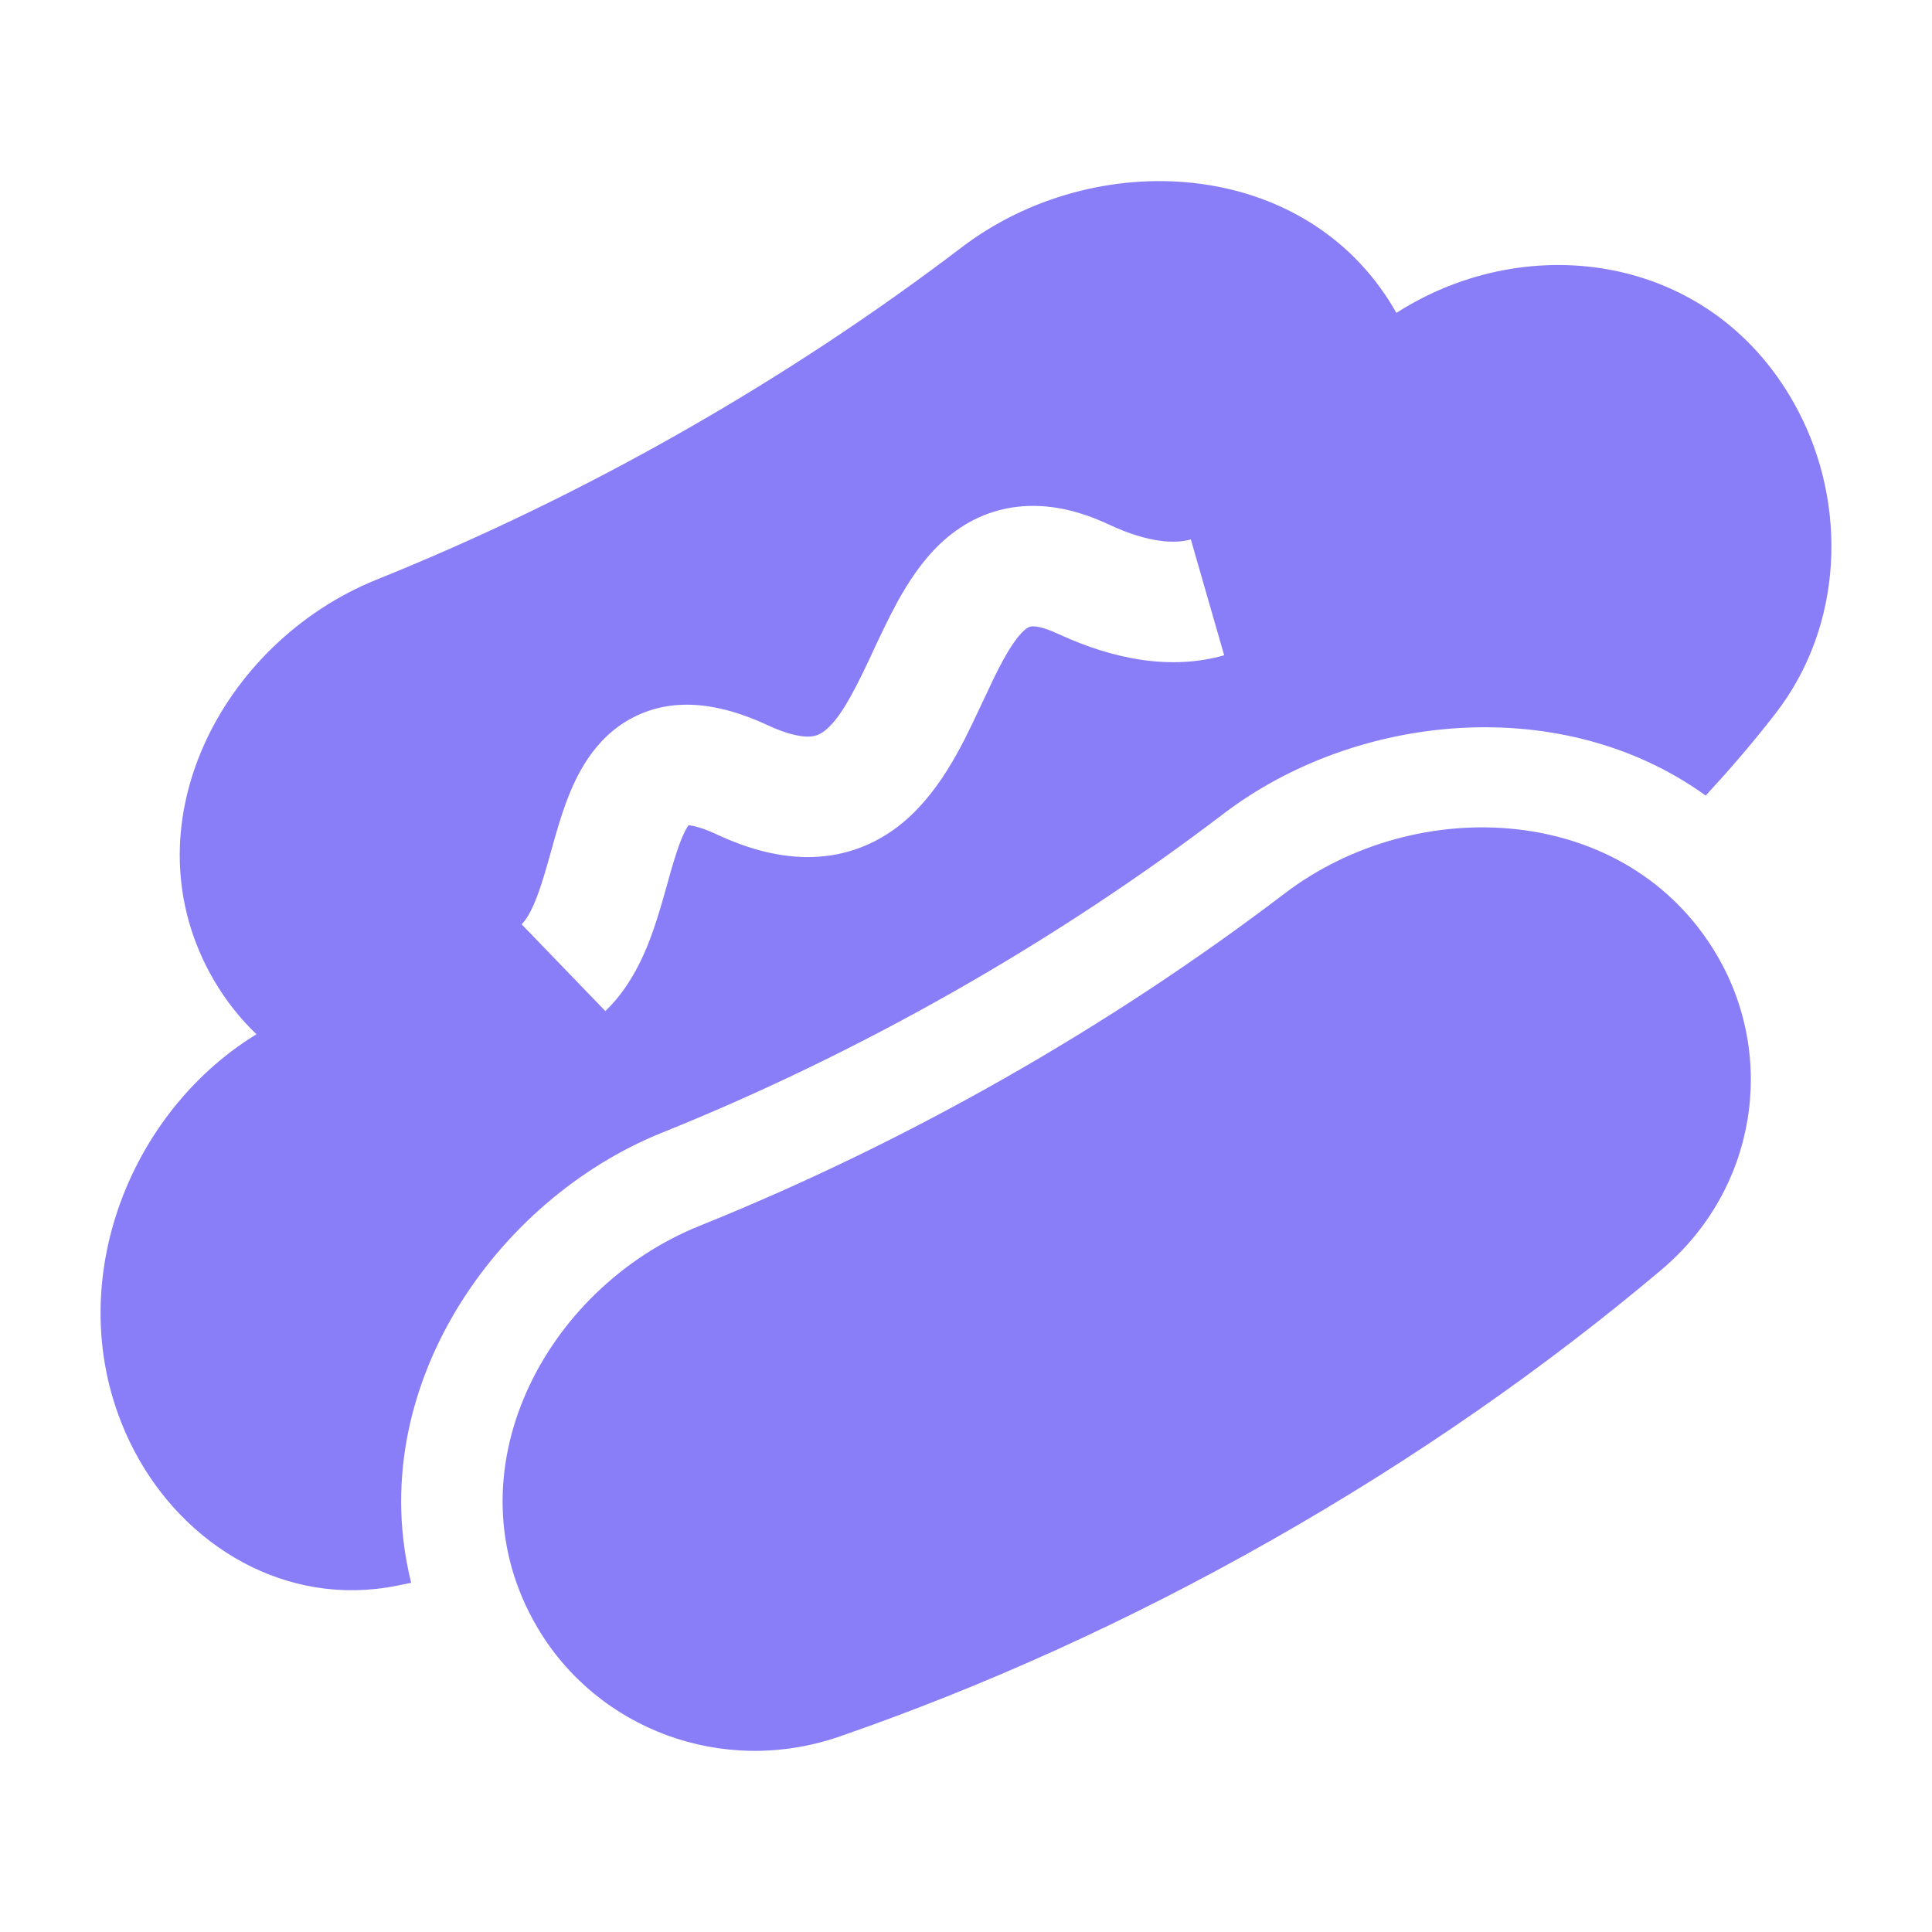
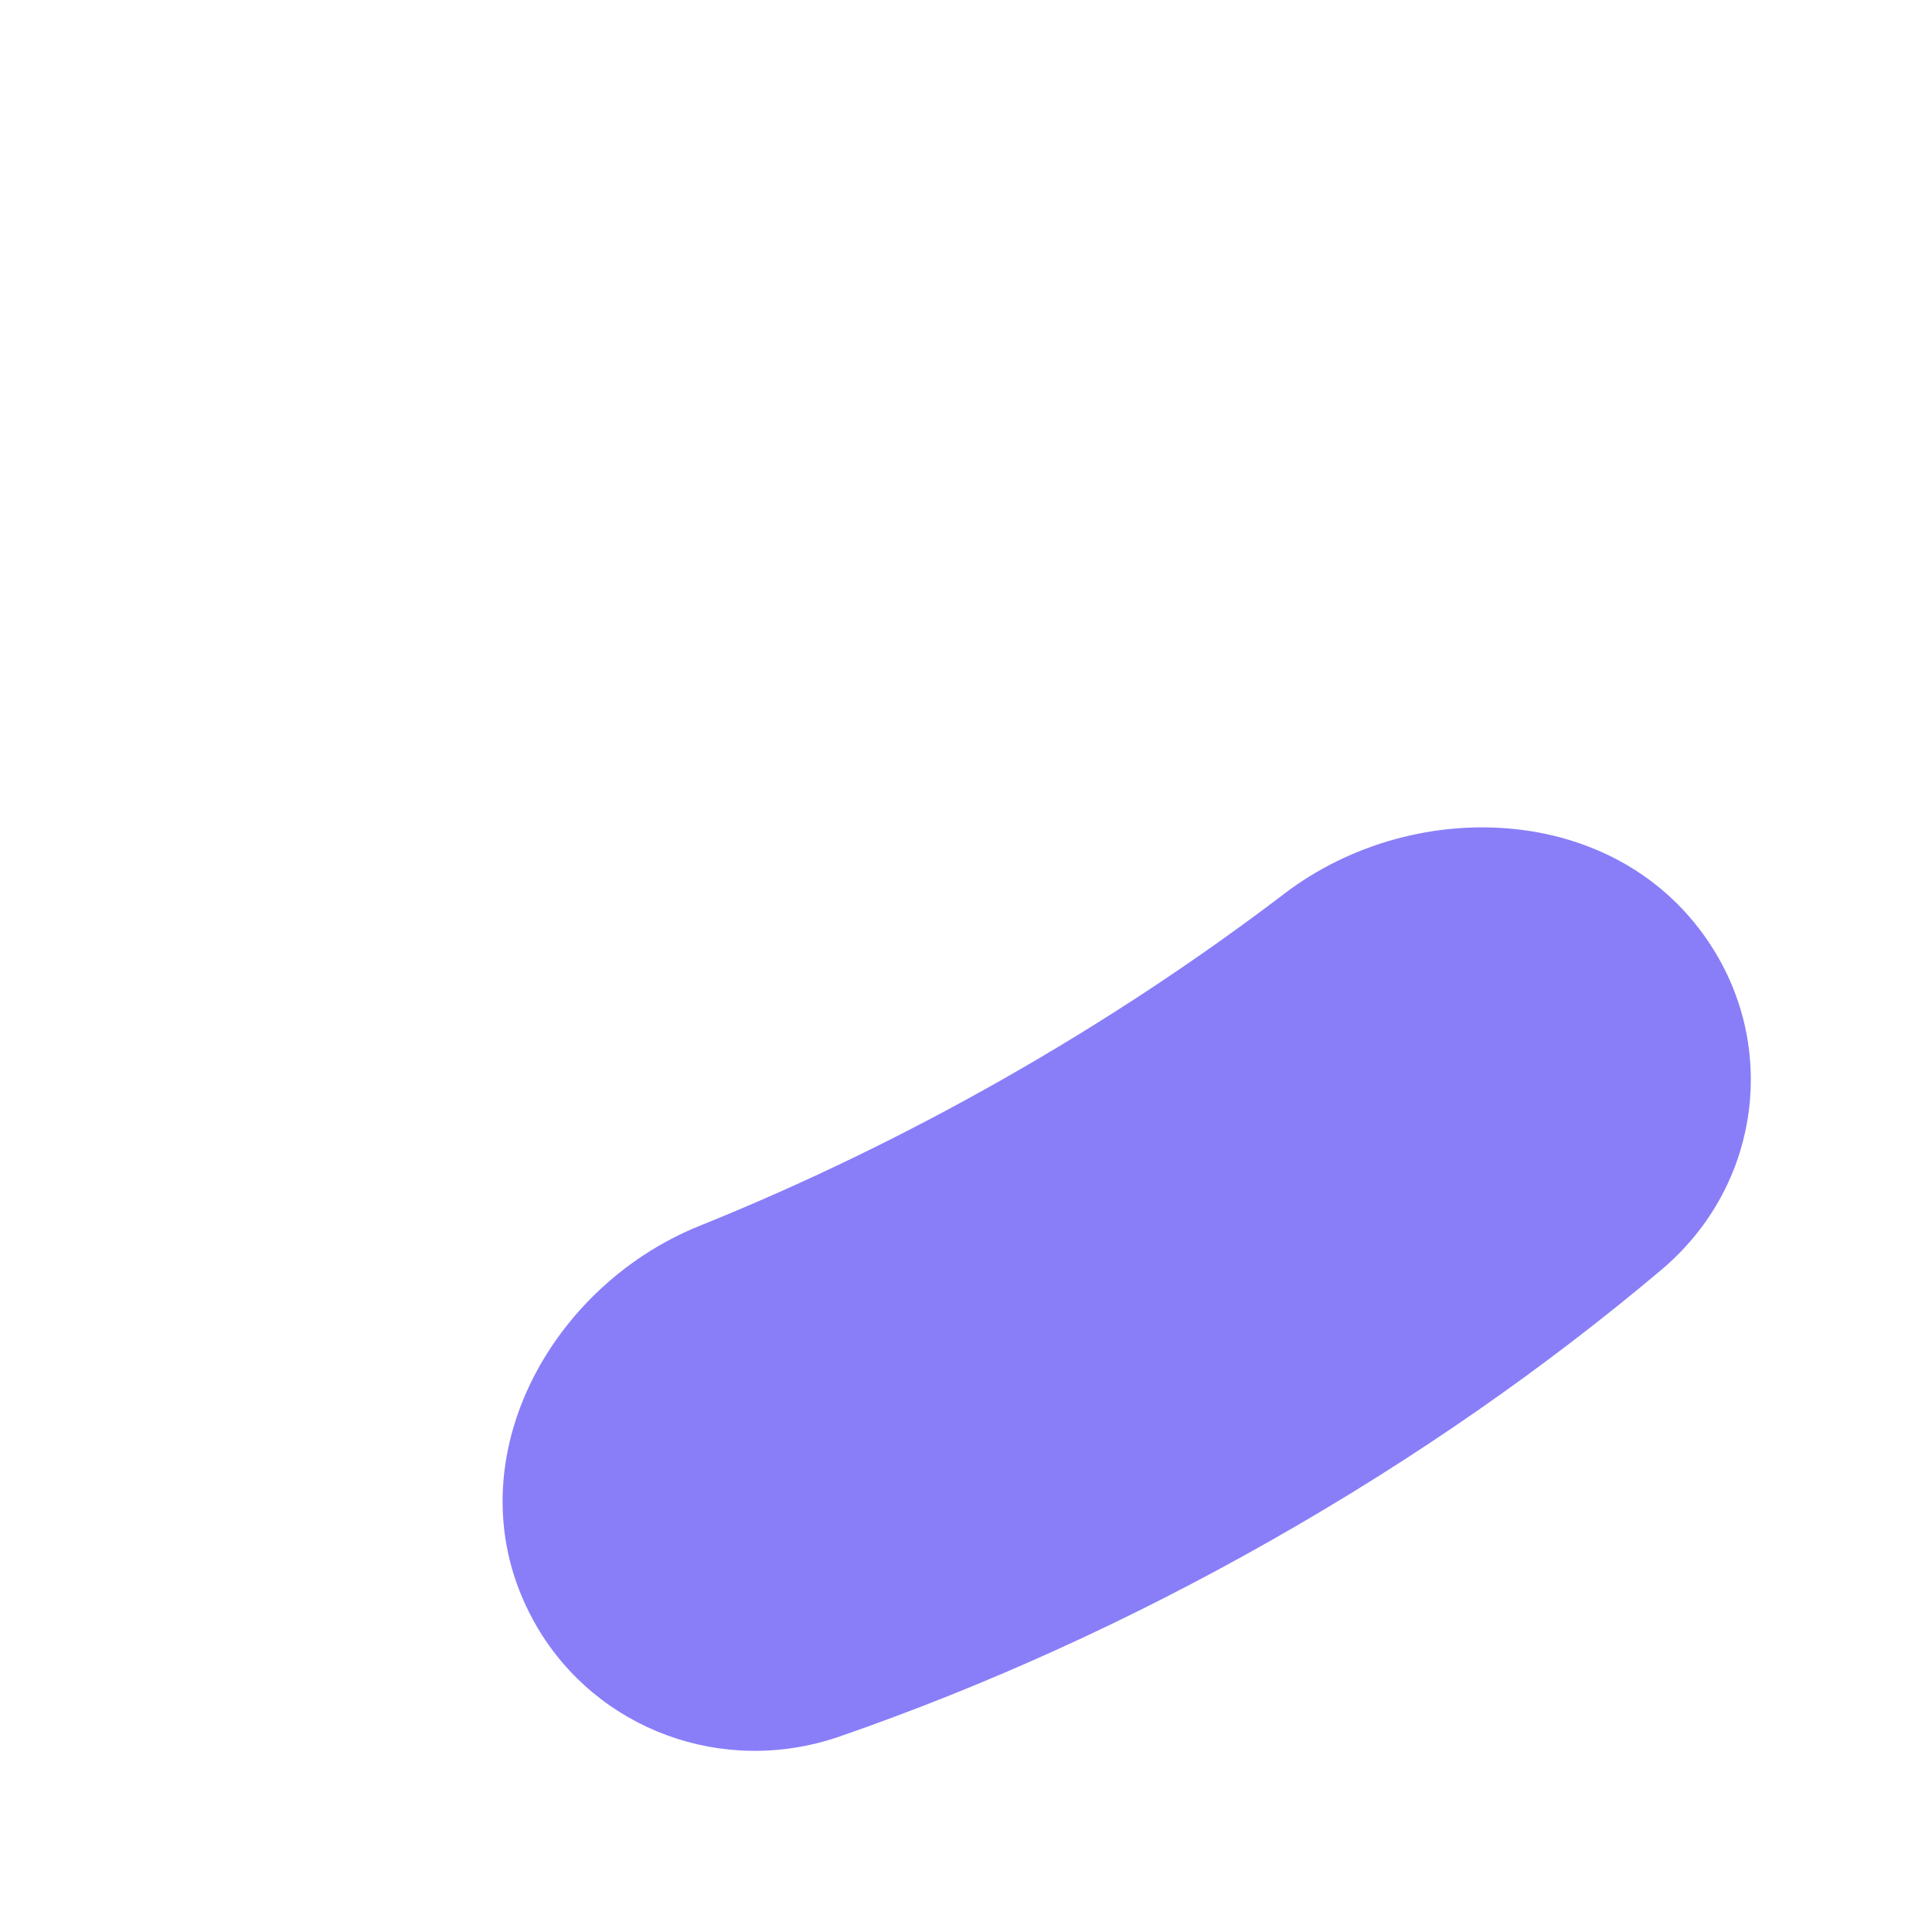
<svg xmlns="http://www.w3.org/2000/svg" width="24" height="24" viewBox="0 0 24 24" fill="none">
-   <path fill-rule="evenodd" clip-rule="evenodd" d="M11.947 3.072C13.597 1.815 16.207 1.945 17.319 3.839C17.328 3.855 17.337 3.871 17.346 3.887C18.995 2.83 21.309 3.151 22.334 5.097C22.951 6.269 22.902 7.77 22.057 8.862C21.771 9.232 21.475 9.573 21.189 9.883C19.403 8.594 16.843 8.857 15.2 10.108C14.171 10.892 13.05 11.635 11.847 12.319C10.643 13.002 9.429 13.586 8.223 14.071C6.142 14.909 4.511 17.273 5.108 19.662C5.047 19.675 4.986 19.687 4.925 19.699C3.556 19.972 2.292 19.208 1.672 18.03C0.686 16.158 1.52 13.867 3.186 12.848C2.985 12.655 2.808 12.433 2.662 12.185C1.544 10.279 2.749 7.977 4.679 7.2C5.937 6.694 7.202 6.086 8.454 5.375C9.705 4.664 10.873 3.89 11.947 3.072ZM14.793 6.701C14.605 6.755 14.277 6.749 13.784 6.52C13.407 6.342 13.02 6.25 12.633 6.296C12.234 6.343 11.919 6.528 11.678 6.756C11.449 6.974 11.28 7.238 11.149 7.475C11.039 7.676 10.936 7.896 10.845 8.09L10.8 8.188C10.568 8.682 10.409 8.954 10.239 9.082C10.18 9.126 10.127 9.147 10.05 9.15C9.96 9.153 9.796 9.131 9.528 9.005L9.522 9.002C8.976 8.751 8.394 8.641 7.867 8.911C7.374 9.164 7.152 9.646 7.032 9.971C6.966 10.149 6.913 10.334 6.867 10.498L6.843 10.585C6.804 10.722 6.77 10.845 6.731 10.965C6.634 11.269 6.549 11.415 6.48 11.482L7.52 12.56C7.875 12.219 8.05 11.764 8.16 11.421C8.208 11.271 8.251 11.117 8.29 10.979L8.311 10.902C8.357 10.739 8.397 10.604 8.44 10.488C8.492 10.346 8.533 10.279 8.553 10.252C8.599 10.255 8.702 10.273 8.89 10.359C9.302 10.553 9.706 10.659 10.101 10.646C10.51 10.632 10.858 10.491 11.143 10.276C11.658 9.888 11.954 9.256 12.154 8.83L12.209 8.714C12.301 8.518 12.379 8.349 12.464 8.195C12.564 8.014 12.645 7.904 12.712 7.841C12.768 7.788 12.795 7.784 12.811 7.782C12.837 7.779 12.936 7.776 13.143 7.874L13.149 7.876C13.839 8.196 14.553 8.327 15.207 8.14L14.793 6.701Z" fill="#897EF8" />
-   <path d="M15.957 11.1C17.607 9.843 20.218 9.973 21.329 11.867C22.074 13.137 21.82 14.778 20.637 15.775C19.201 16.986 17.58 18.119 15.803 19.128C14.026 20.138 12.218 20.952 10.434 21.57C8.975 22.076 7.416 21.479 6.673 20.213C5.554 18.307 6.76 16.005 8.69 15.228C9.947 14.722 11.212 14.114 12.464 13.403C13.715 12.692 14.883 11.918 15.957 11.1Z" fill="#897EF8" />
+   <path d="M15.957 11.1C17.607 9.843 20.218 9.973 21.329 11.867C22.074 13.137 21.82 14.778 20.637 15.775C19.201 16.986 17.58 18.119 15.803 19.128C14.026 20.138 12.218 20.952 10.434 21.57C8.975 22.076 7.416 21.479 6.673 20.213C5.554 18.307 6.76 16.005 8.69 15.228C9.947 14.722 11.212 14.114 12.464 13.403C13.715 12.692 14.883 11.918 15.957 11.1" fill="#897EF8" />
</svg>